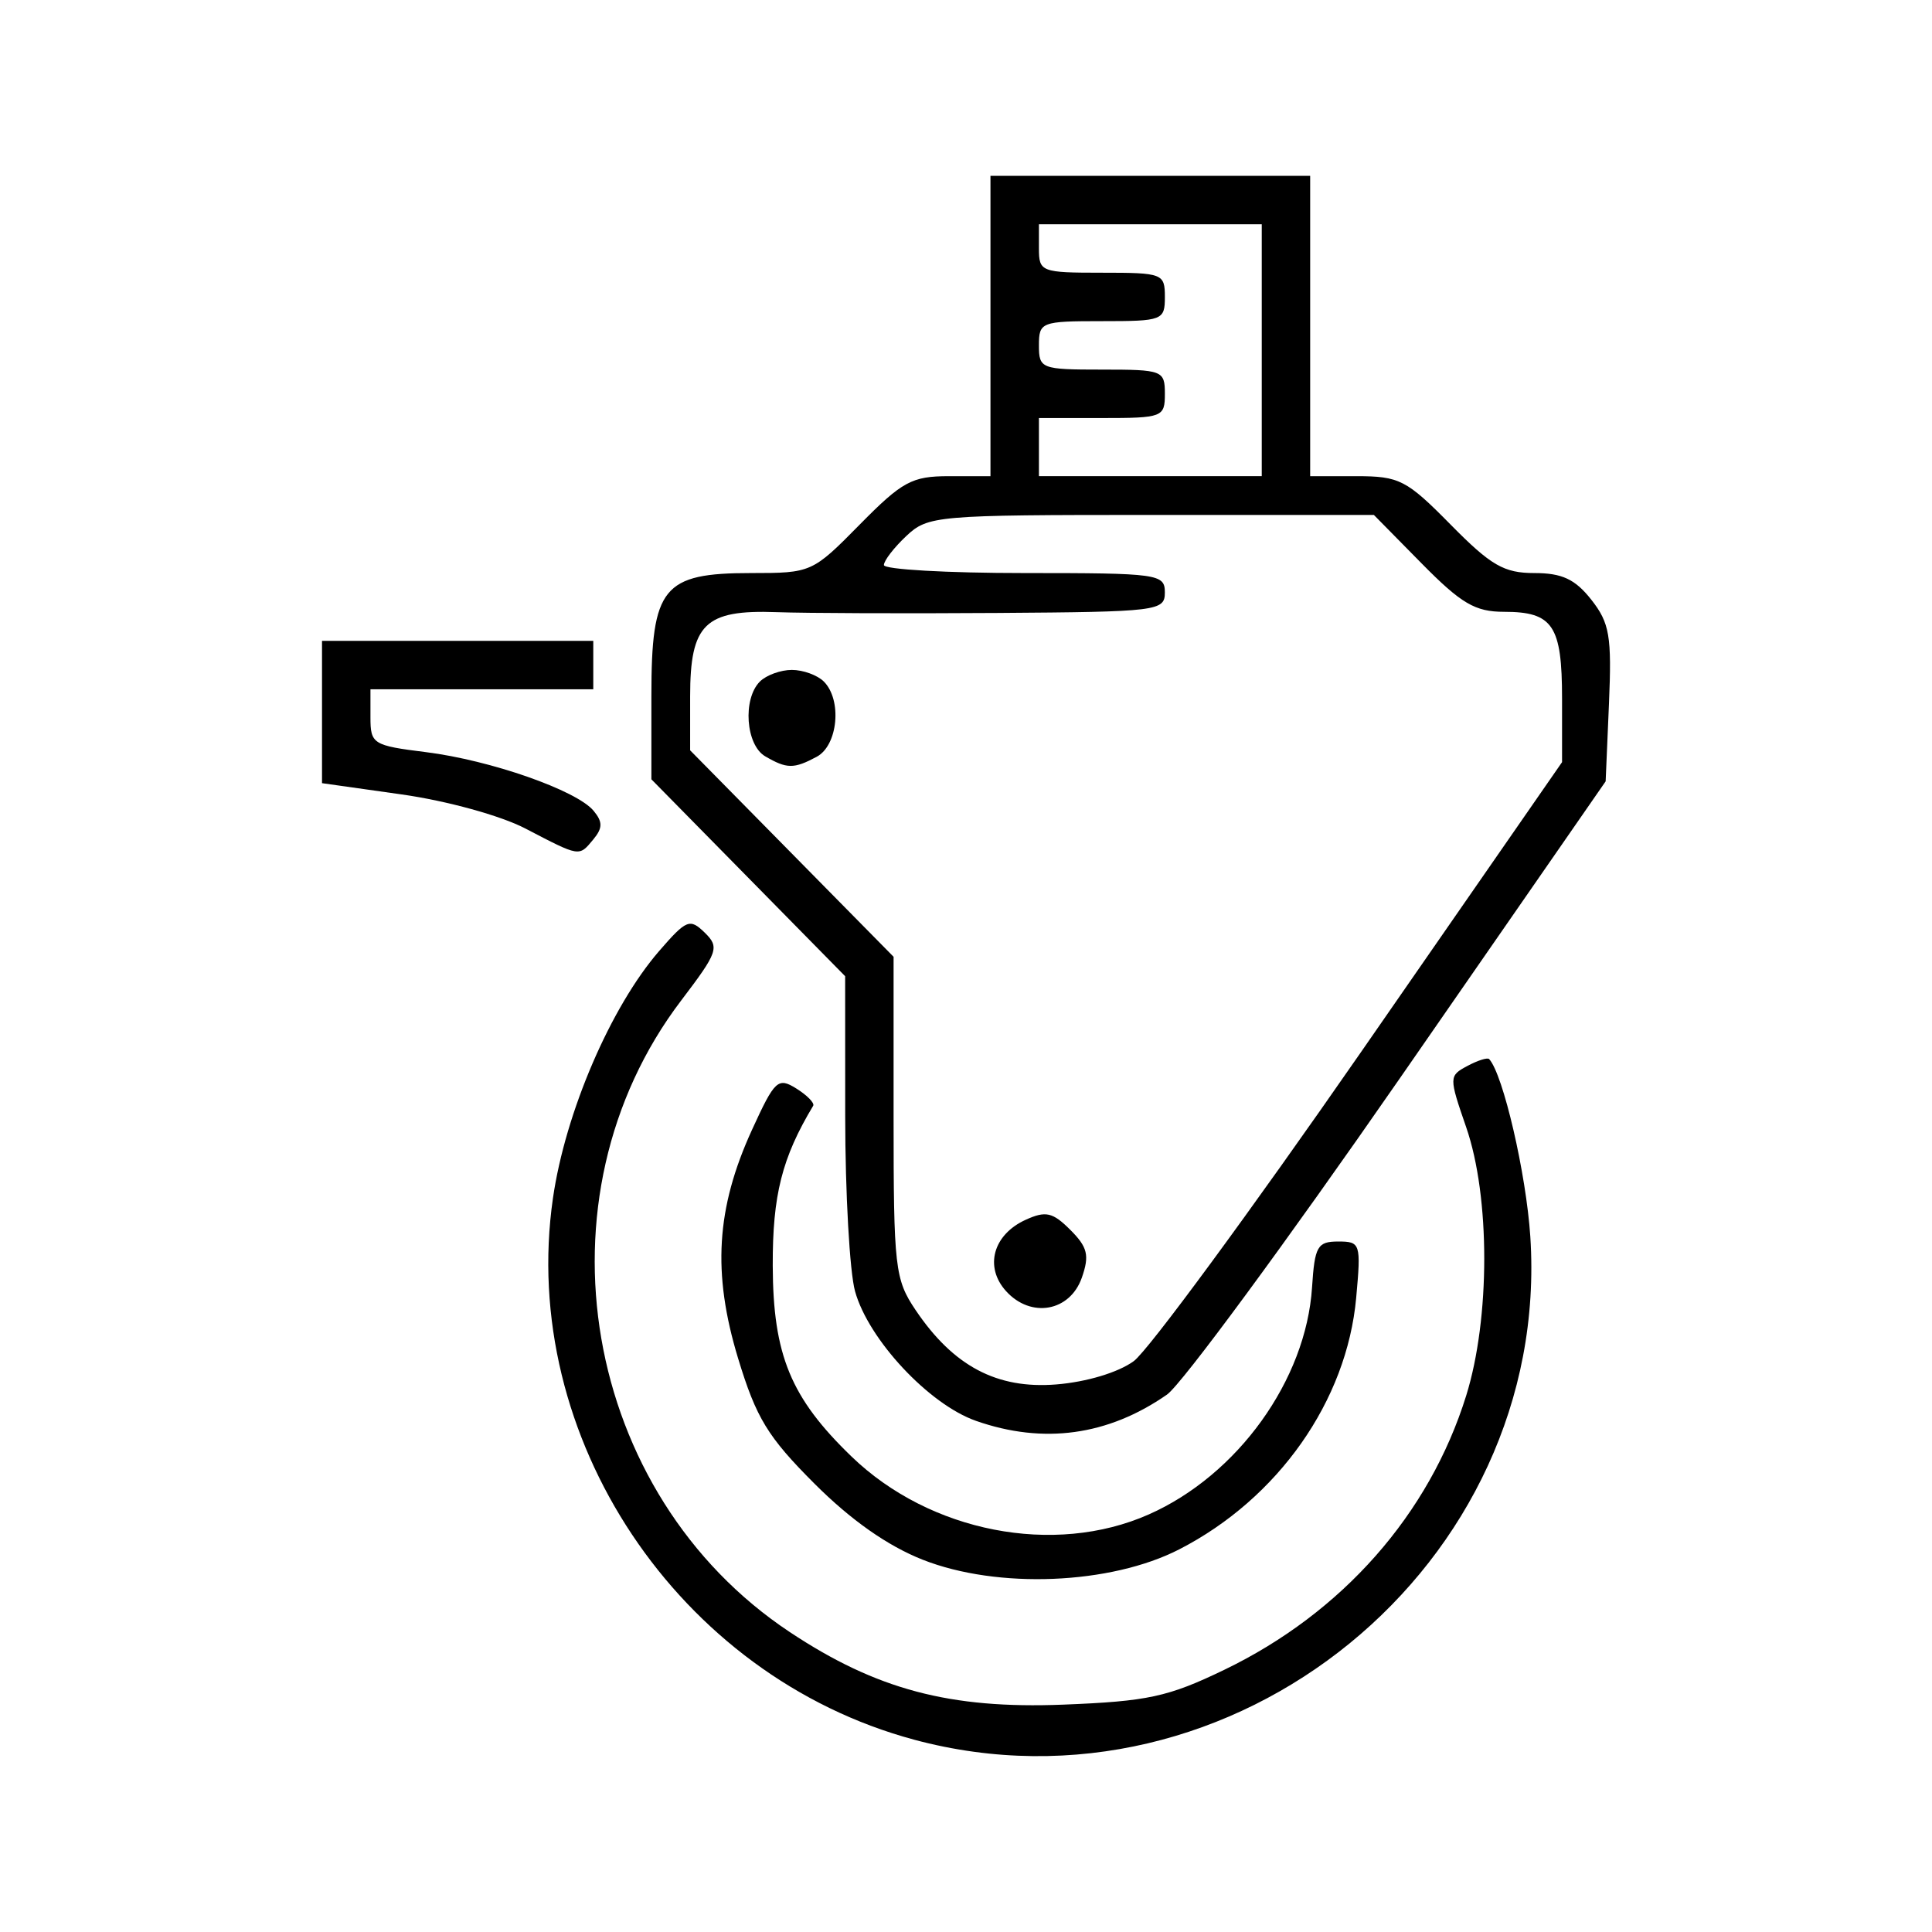
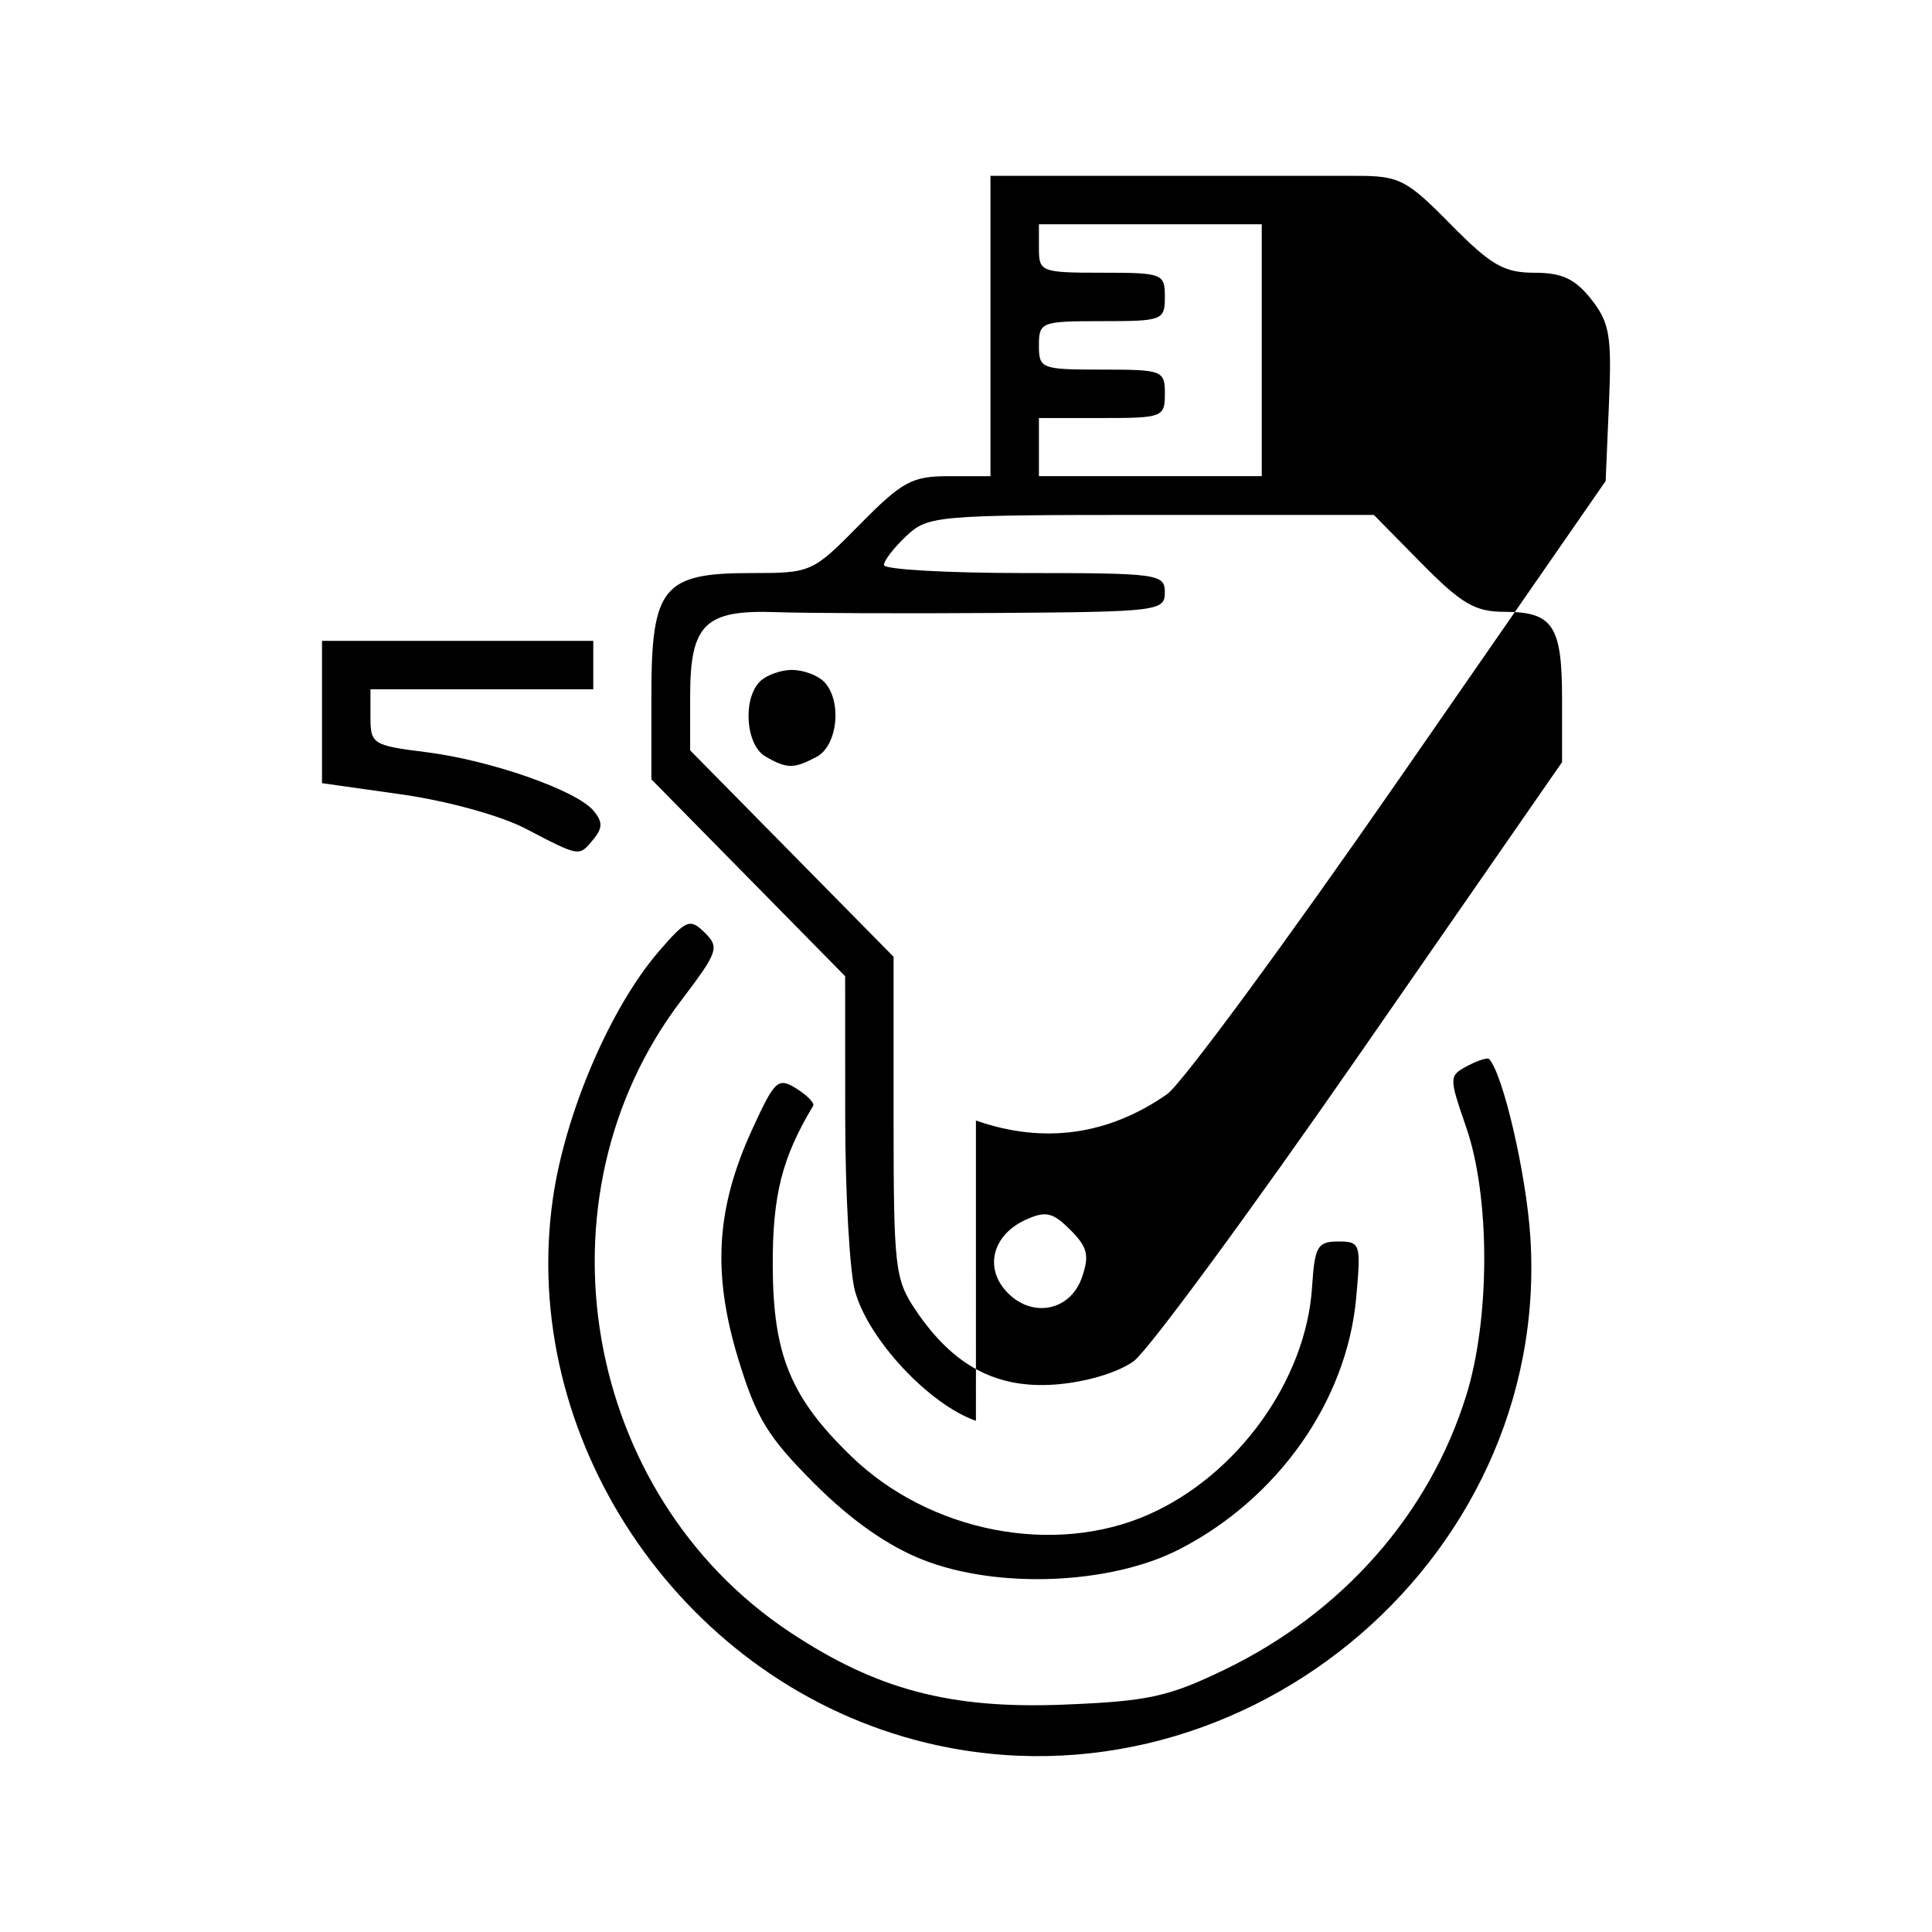
<svg xmlns="http://www.w3.org/2000/svg" width="450" height="450" fill="none" version="1.1" viewBox="0 0 450 450">
-   <path d="m212.9 405.2c-54.963-14.781-92.135-70.521-84.108-126.12 2.883-19.967 13.456-44.561 24.764-57.601 6.332-7.302 7.131-7.622 10.593-4.244 3.478 3.395 3.089 4.516-5.488 15.795-34.956 45.97-23.081 115 25.309 147.12 20.162 13.383 37.308 17.934 63.652 16.895 19.739-0.778 24.441-1.795 37.549-8.12 27.475-13.257 47.732-36.219 56.333-63.853 5.607-18.014 5.609-46.278 5e-3 -62.502-4.044-11.706-4.038-11.982 0.267-14.286 2.414-1.292 4.699-2.013 5.077-1.603 3.257 3.54 8.631 26.727 9.588 41.364 4.993 76.423-69.357 137.11-143.54 117.16zm2.028-41.905c-8.197-3.236-16.724-9.227-25.214-17.716-10.903-10.903-13.574-15.285-17.804-29.211-6.034-19.867-5.112-34.957 3.251-53.227 5.303-11.583 6.045-12.273 10.322-9.601 2.535 1.583 4.299 3.394 3.92 4.024-7.262 12.078-9.472 20.818-9.416 37.25 0.071 20.814 4.184 30.77 18.364 44.454 18.247 17.609 47.149 23.24 69.206 13.483 20.724-9.167 36.648-31.311 38.043-52.901 0.617-9.557 1.254-10.675 6.08-10.677 5.201-2e-3 5.349 0.459 4.201 13.114-2.176 24.001-18.161 46.735-41.183 58.573-16.011 8.233-42.36 9.306-59.772 2.433zm12.386-32.356c-10.954-3.841-25.034-18.927-28.156-30.168-1.255-4.518-2.287-22.88-2.294-40.804l-0.013-32.59-45.13-45.861v-19.507c0-25.259 2.664-28.533 23.214-28.533 14.039 0 14.304-0.118 25.301-11.282 9.906-10.057 12.164-11.282 20.788-11.282h9.675v-69.951h74.464v69.951h10.803c9.978 0 11.652 0.862 21.916 11.282 9.377 9.52 12.422 11.282 19.496 11.282 6.457 0 9.505 1.426 13.267 6.205 4.269 5.424 4.787 8.477 4.113 24.257l-0.771 18.052-48.01 69.276c-26.405 38.102-50.775 71.201-54.156 73.555-13.739 9.566-28.78 11.634-44.507 6.119zm36.762-13.906c3.361-2.46 27.182-34.856 52.934-71.993l46.822-67.521v-14.801c0-17.03-2.13-20.217-13.511-20.217-6.728 0-9.972-1.905-19.208-11.282l-11.113-11.282h-51.839c-50.118 0-52.012 0.163-57.061 4.906-2.872 2.699-5.223 5.745-5.223 6.769 0 1.025 14.724 1.863 32.719 1.863 31.215 0 32.719 0.208 32.719 4.513 0 4.328-1.594 4.524-38.924 4.782-21.408 0.148-44.606 0.064-51.551-0.188-16.649-0.603-20.093 2.756-20.093 19.597v12.587l47.386 48.087v37.339c0 35.101 0.308 37.795 5.131 44.953 8.807 13.069 18.944 18.428 32.759 17.319 7.047-0.566 14.445-2.791 18.052-5.43zm-29.749-16.309c-5.093-5.627-3.026-13.15 4.561-16.607 4.681-2.133 6.297-1.769 10.411 2.345 4.033 4.033 4.494 5.946 2.683 11.124-2.769 7.919-11.866 9.535-17.656 3.138zm-56.091-124.56c-4.536-2.642-5.3-13.361-1.241-17.42 1.489-1.489 4.84-2.708 7.446-2.708 2.606 0 5.957 1.218 7.446 2.708 4.291 4.291 3.29 14.874-1.657 17.521-5.333 2.854-6.944 2.84-11.995-0.101zm115.65-94.592v-29.334h-51.899v5.641c0 5.439 0.526 5.641 14.667 5.641s14.667 0.202 14.667 5.641c0 5.439-0.527 5.641-14.667 5.641s-14.667 0.202-14.667 5.641c0 5.439 0.526 5.641 14.667 5.641s14.667 0.202 14.667 5.641c0 5.439-0.527 5.641-14.667 5.641h-14.667v13.539h51.899zm-171.52 111.4c-5.742-2.99-18.281-6.446-28.77-7.929l-18.593-2.629v-33.144h63.182v11.282h-51.899v6.51c0 6.23 0.555 6.579 12.935 8.126 15.024 1.877 35.083 8.895 39.035 13.656 2.15 2.591 2.135 4.027-0.071 6.684-3.361 4.05-3.033 4.103-15.819-2.555z" fill="#000" />
+   <path d="m212.9 405.2c-54.963-14.781-92.135-70.521-84.108-126.12 2.883-19.967 13.456-44.561 24.764-57.601 6.332-7.302 7.131-7.622 10.593-4.244 3.478 3.395 3.089 4.516-5.488 15.795-34.956 45.97-23.081 115 25.309 147.12 20.162 13.383 37.308 17.934 63.652 16.895 19.739-0.778 24.441-1.795 37.549-8.12 27.475-13.257 47.732-36.219 56.333-63.853 5.607-18.014 5.609-46.278 5e-3 -62.502-4.044-11.706-4.038-11.982 0.267-14.286 2.414-1.292 4.699-2.013 5.077-1.603 3.257 3.54 8.631 26.727 9.588 41.364 4.993 76.423-69.357 137.11-143.54 117.16zm2.028-41.905c-8.197-3.236-16.724-9.227-25.214-17.716-10.903-10.903-13.574-15.285-17.804-29.211-6.034-19.867-5.112-34.957 3.251-53.227 5.303-11.583 6.045-12.273 10.322-9.601 2.535 1.583 4.299 3.394 3.92 4.024-7.262 12.078-9.472 20.818-9.416 37.25 0.071 20.814 4.184 30.77 18.364 44.454 18.247 17.609 47.149 23.24 69.206 13.483 20.724-9.167 36.648-31.311 38.043-52.901 0.617-9.557 1.254-10.675 6.08-10.677 5.201-2e-3 5.349 0.459 4.201 13.114-2.176 24.001-18.161 46.735-41.183 58.573-16.011 8.233-42.36 9.306-59.772 2.433zm12.386-32.356c-10.954-3.841-25.034-18.927-28.156-30.168-1.255-4.518-2.287-22.88-2.294-40.804l-0.013-32.59-45.13-45.861v-19.507c0-25.259 2.664-28.533 23.214-28.533 14.039 0 14.304-0.118 25.301-11.282 9.906-10.057 12.164-11.282 20.788-11.282h9.675v-69.951h74.464h10.803c9.978 0 11.652 0.862 21.916 11.282 9.377 9.52 12.422 11.282 19.496 11.282 6.457 0 9.505 1.426 13.267 6.205 4.269 5.424 4.787 8.477 4.113 24.257l-0.771 18.052-48.01 69.276c-26.405 38.102-50.775 71.201-54.156 73.555-13.739 9.566-28.78 11.634-44.507 6.119zm36.762-13.906c3.361-2.46 27.182-34.856 52.934-71.993l46.822-67.521v-14.801c0-17.03-2.13-20.217-13.511-20.217-6.728 0-9.972-1.905-19.208-11.282l-11.113-11.282h-51.839c-50.118 0-52.012 0.163-57.061 4.906-2.872 2.699-5.223 5.745-5.223 6.769 0 1.025 14.724 1.863 32.719 1.863 31.215 0 32.719 0.208 32.719 4.513 0 4.328-1.594 4.524-38.924 4.782-21.408 0.148-44.606 0.064-51.551-0.188-16.649-0.603-20.093 2.756-20.093 19.597v12.587l47.386 48.087v37.339c0 35.101 0.308 37.795 5.131 44.953 8.807 13.069 18.944 18.428 32.759 17.319 7.047-0.566 14.445-2.791 18.052-5.43zm-29.749-16.309c-5.093-5.627-3.026-13.15 4.561-16.607 4.681-2.133 6.297-1.769 10.411 2.345 4.033 4.033 4.494 5.946 2.683 11.124-2.769 7.919-11.866 9.535-17.656 3.138zm-56.091-124.56c-4.536-2.642-5.3-13.361-1.241-17.42 1.489-1.489 4.84-2.708 7.446-2.708 2.606 0 5.957 1.218 7.446 2.708 4.291 4.291 3.29 14.874-1.657 17.521-5.333 2.854-6.944 2.84-11.995-0.101zm115.65-94.592v-29.334h-51.899v5.641c0 5.439 0.526 5.641 14.667 5.641s14.667 0.202 14.667 5.641c0 5.439-0.527 5.641-14.667 5.641s-14.667 0.202-14.667 5.641c0 5.439 0.526 5.641 14.667 5.641s14.667 0.202 14.667 5.641c0 5.439-0.527 5.641-14.667 5.641h-14.667v13.539h51.899zm-171.52 111.4c-5.742-2.99-18.281-6.446-28.77-7.929l-18.593-2.629v-33.144h63.182v11.282h-51.899v6.51c0 6.23 0.555 6.579 12.935 8.126 15.024 1.877 35.083 8.895 39.035 13.656 2.15 2.591 2.135 4.027-0.071 6.684-3.361 4.05-3.033 4.103-15.819-2.555z" fill="#000" />
</svg>